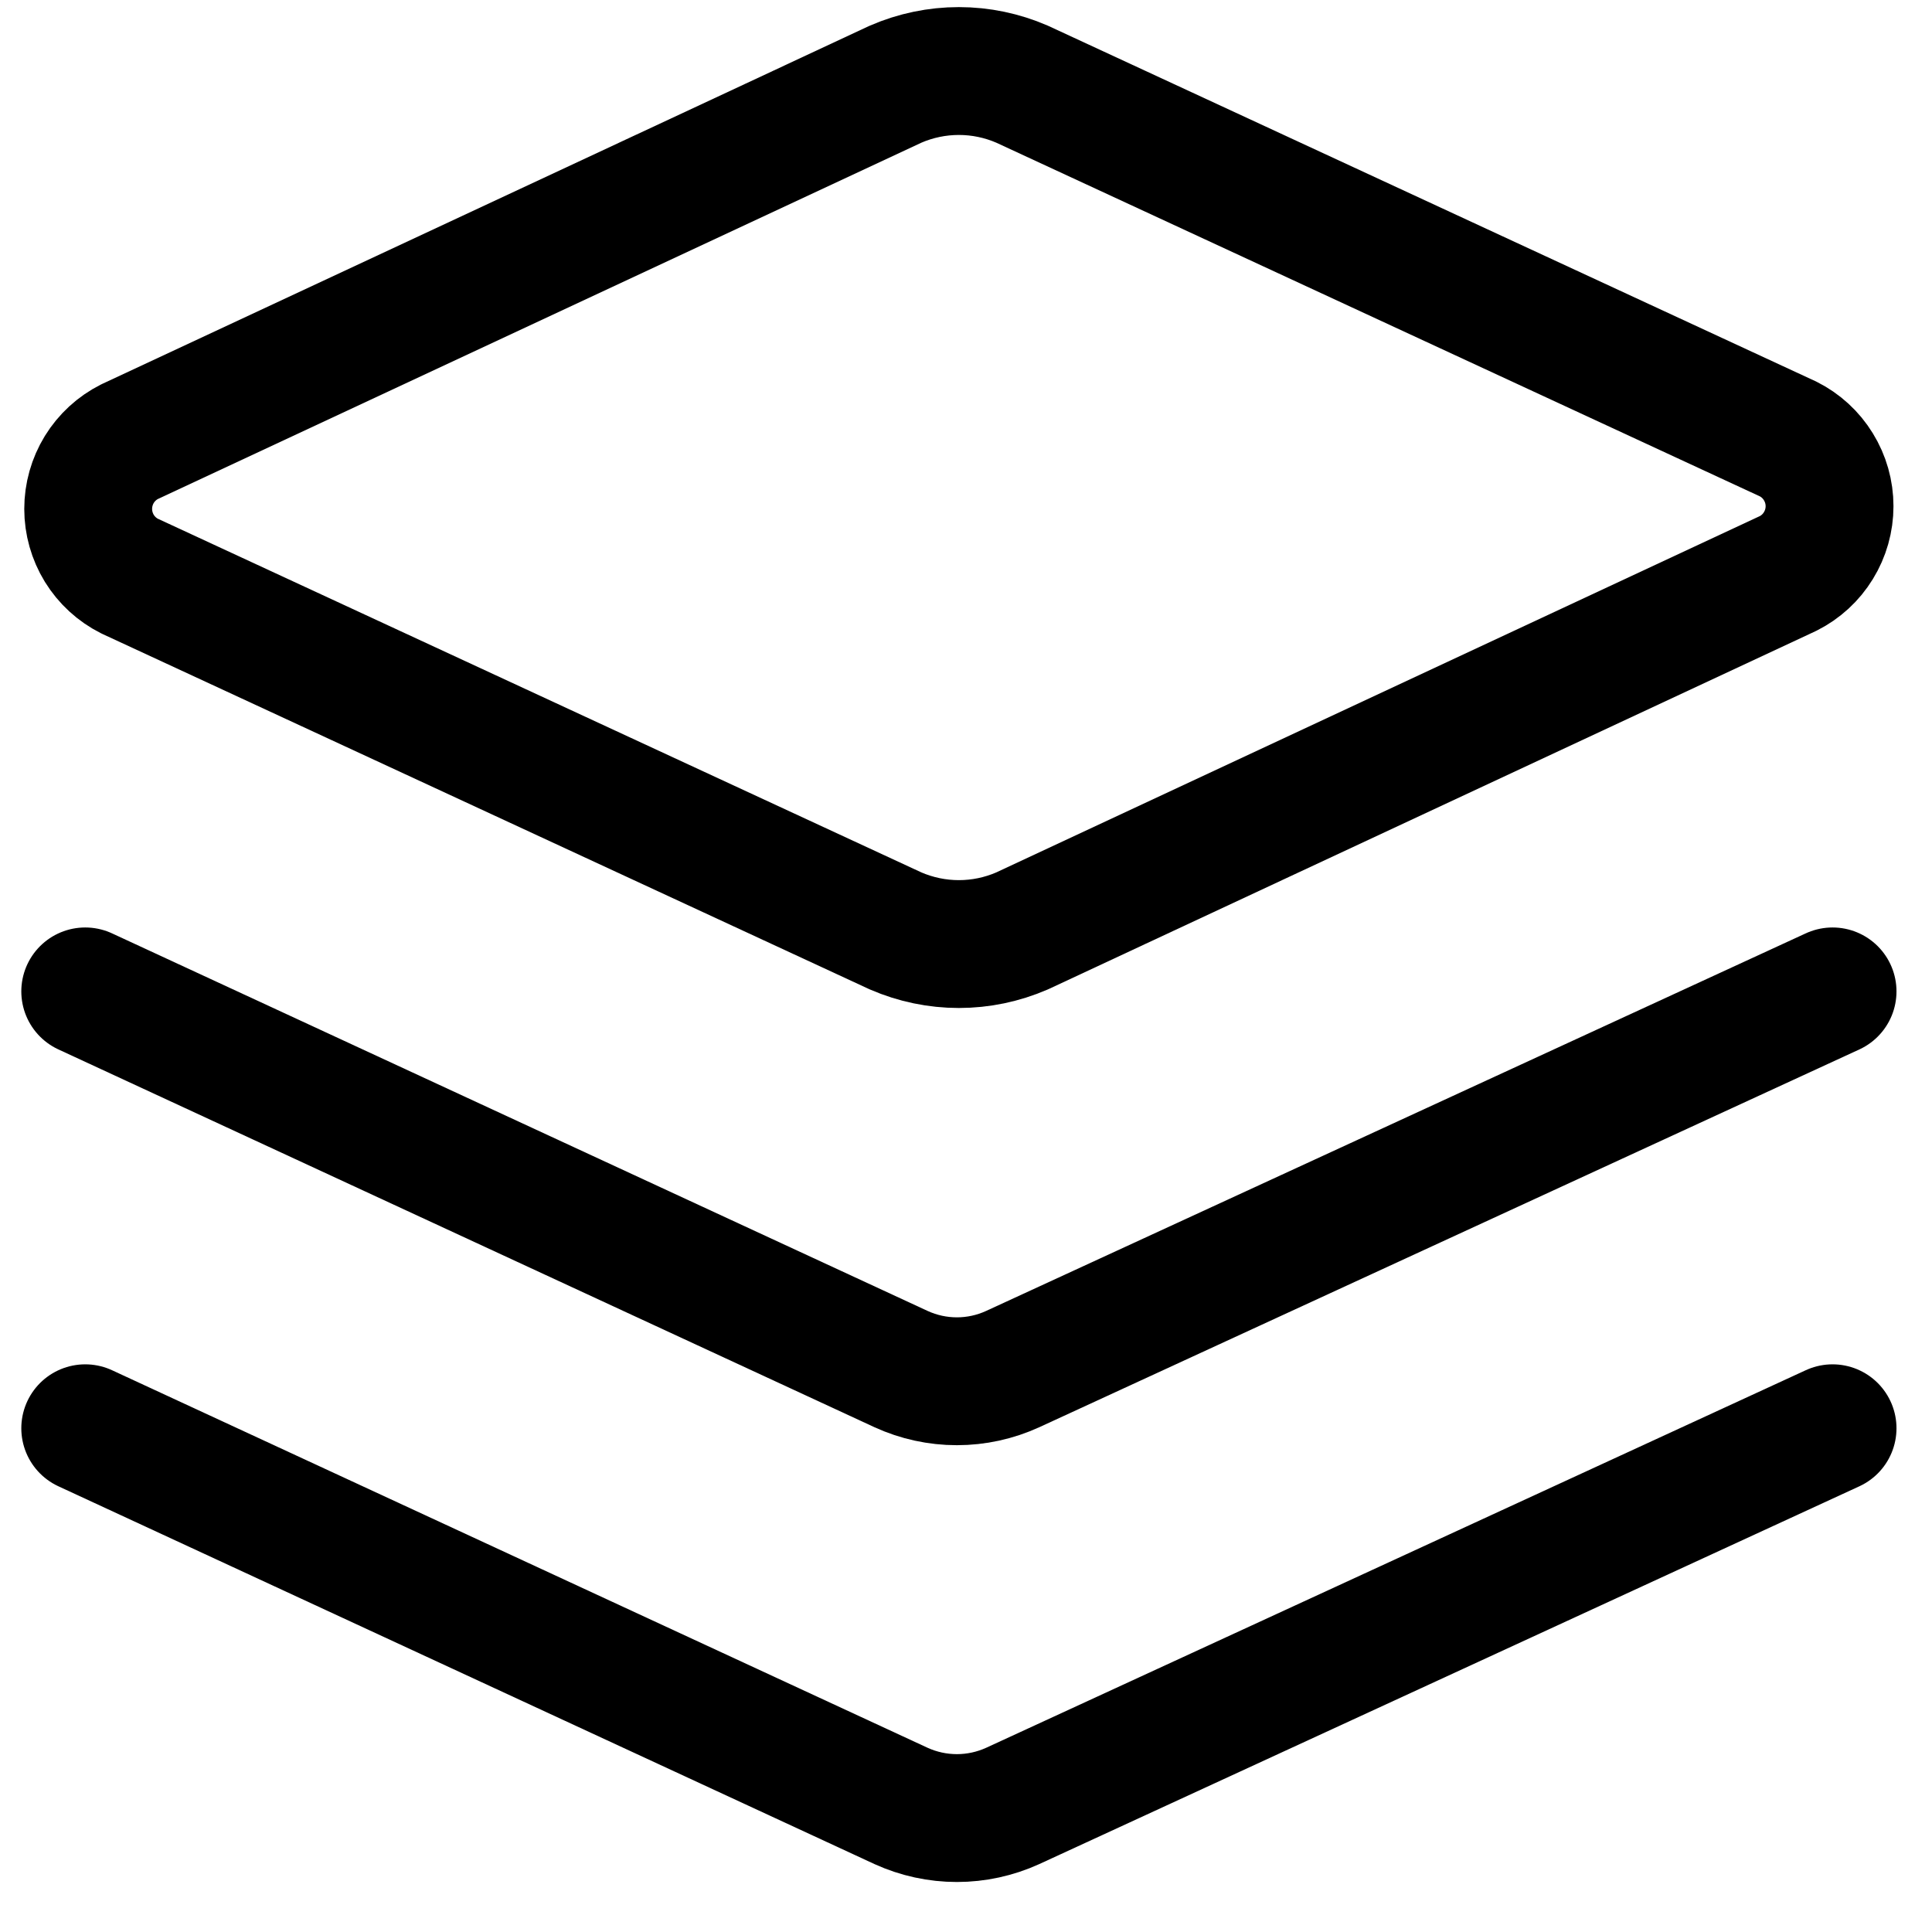
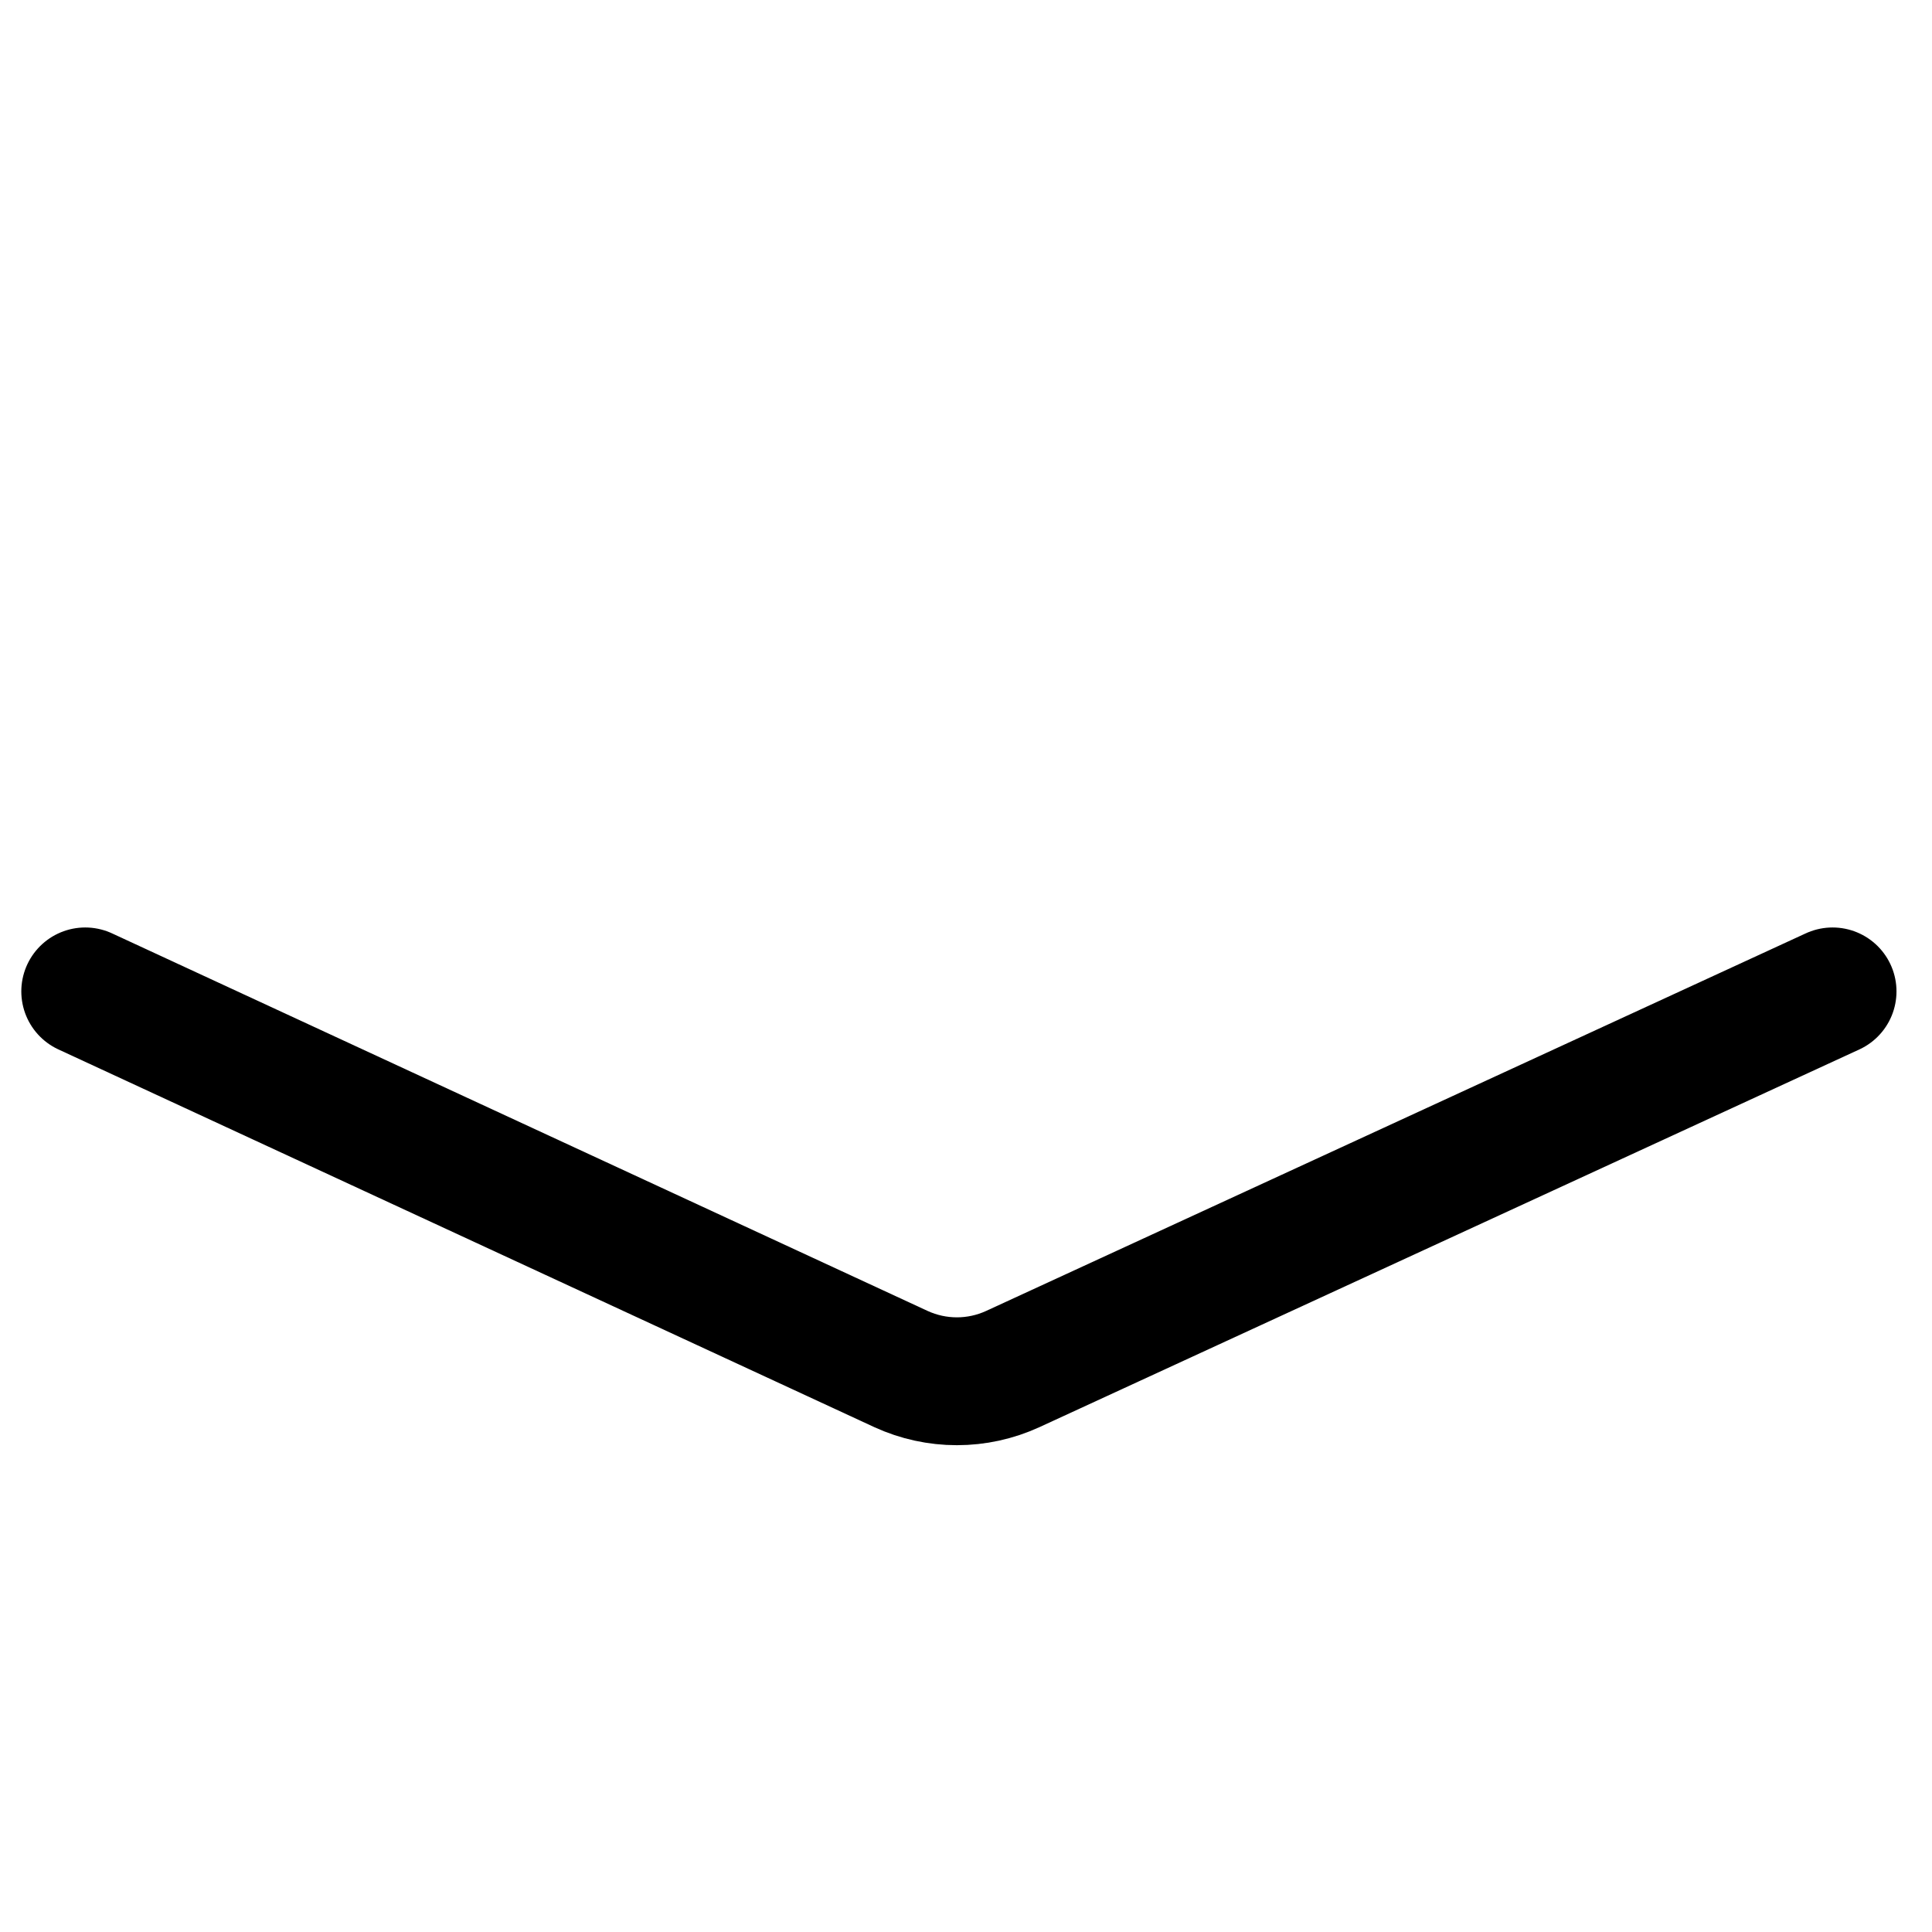
<svg xmlns="http://www.w3.org/2000/svg" width="34" height="34" viewBox="0 0 34 34" fill="none">
  <g id="layers-1--design-layer-layers-pile-stack-align">
-     <path id="Vector" d="M17.986 16.383C17.635 16.535 17.257 16.614 16.874 16.614C16.492 16.614 16.113 16.535 15.762 16.383L2.28 10.138C2.061 10.028 1.877 9.859 1.748 9.65C1.62 9.441 1.552 9.201 1.552 8.956C1.552 8.71 1.62 8.47 1.748 8.261C1.877 8.052 2.061 7.883 2.28 7.773L15.762 1.481C16.113 1.329 16.492 1.25 16.874 1.25C17.257 1.25 17.635 1.329 17.986 1.481L31.469 7.726C31.688 7.836 31.872 8.005 32 8.214C32.129 8.423 32.197 8.663 32.197 8.908C32.197 9.153 32.129 9.394 32 9.603C31.872 9.812 31.688 9.981 31.469 10.091L17.986 16.383Z" stroke="black" stroke-width="2.25" stroke-linecap="round" stroke-linejoin="round" />
    <path id="Vector_2" d="M32.25 17.447L17.821 24.094C17.513 24.235 17.178 24.308 16.84 24.308C16.501 24.308 16.166 24.235 15.858 24.094L1.5 17.447" stroke="black" stroke-width="2.25" stroke-linecap="round" stroke-linejoin="round" />
-     <path id="Vector_3" d="M32.25 25.135L17.821 31.782C17.513 31.922 17.178 31.995 16.84 31.995C16.501 31.995 16.166 31.922 15.858 31.782L1.5 25.135" stroke="black" stroke-width="2.25" stroke-linecap="round" stroke-linejoin="round" />
  </g>
</svg>